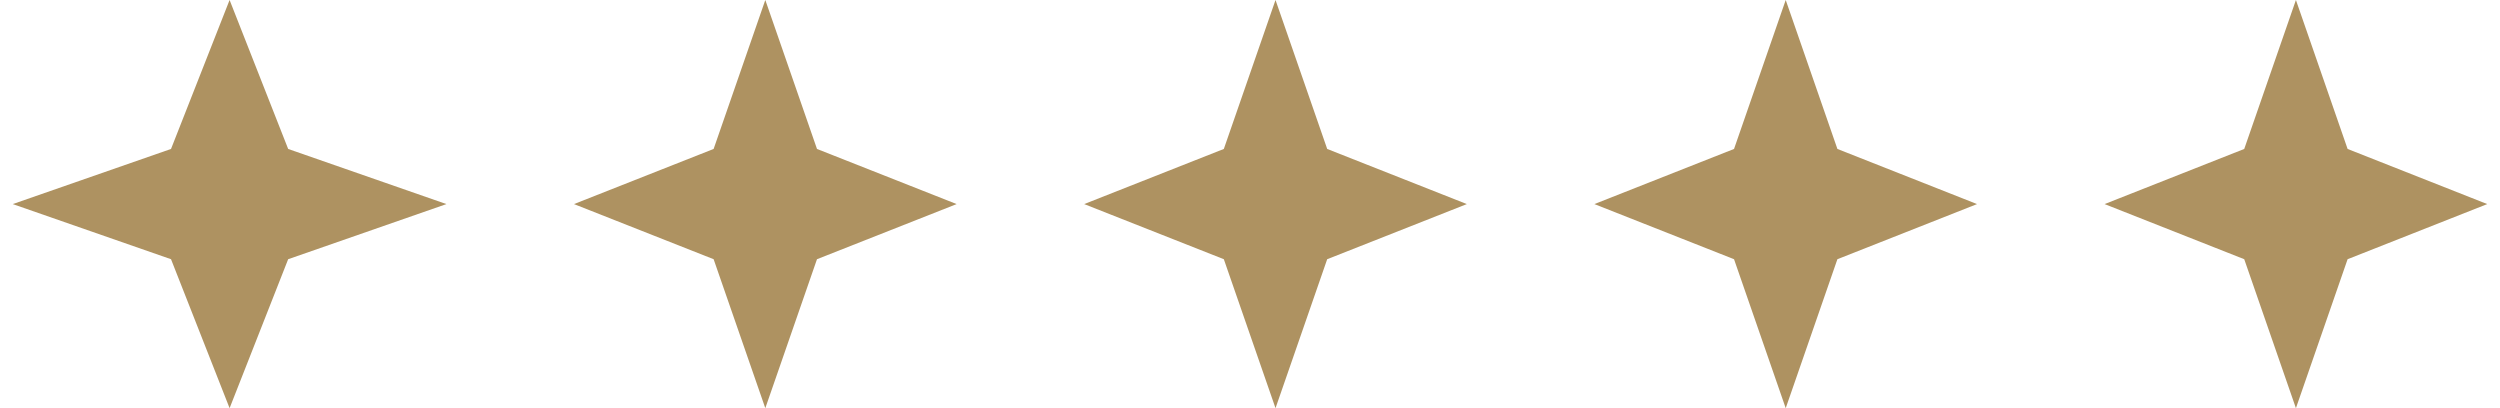
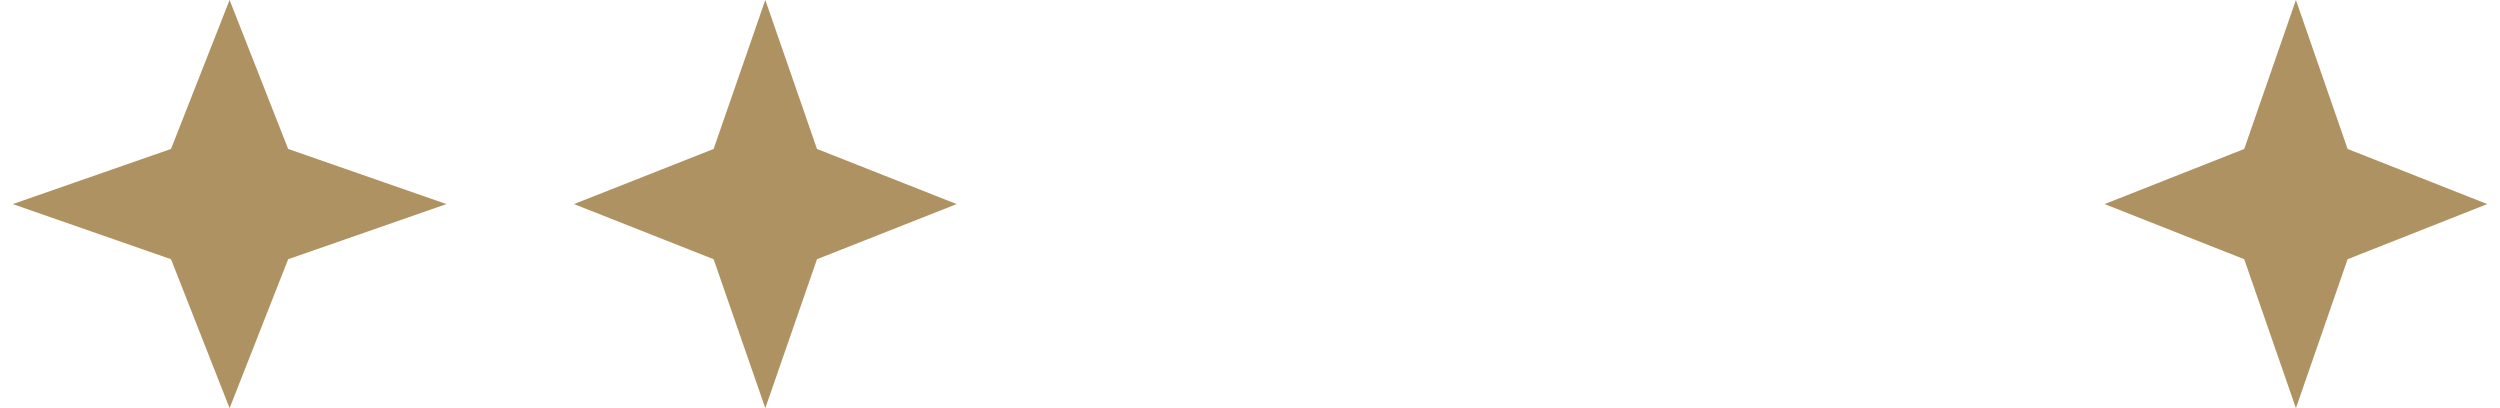
<svg xmlns="http://www.w3.org/2000/svg" width="98" height="16" viewBox="0 0 98 16" fill="none">
  <path d="M9 0L11.296 5.839L17.5 8L11.296 10.161L9 16L6.704 10.161L0.5 8L6.704 5.839L9 0Z" fill="#AE9261" />
  <path d="M30 0L32.026 5.839L37.5 8L32.026 10.161L30 16L27.974 10.161L22.5 8L27.974 5.839L30 0Z" fill="#AE9261" />
-   <path d="M50 0L52.026 5.839L57.5 8L52.026 10.161L50 16L47.974 10.161L42.5 8L47.974 5.839L50 0Z" fill="#AE9261" />
-   <path d="M70 0L72.026 5.839L77.5 8L72.026 10.161L70 16L67.974 10.161L62.5 8L67.974 5.839L70 0Z" fill="#AE9261" />
  <path d="M90 0L92.026 5.839L97.5 8L92.026 10.161L90 16L87.974 10.161L82.5 8L87.974 5.839L90 0Z" fill="#AE9261" />
</svg>